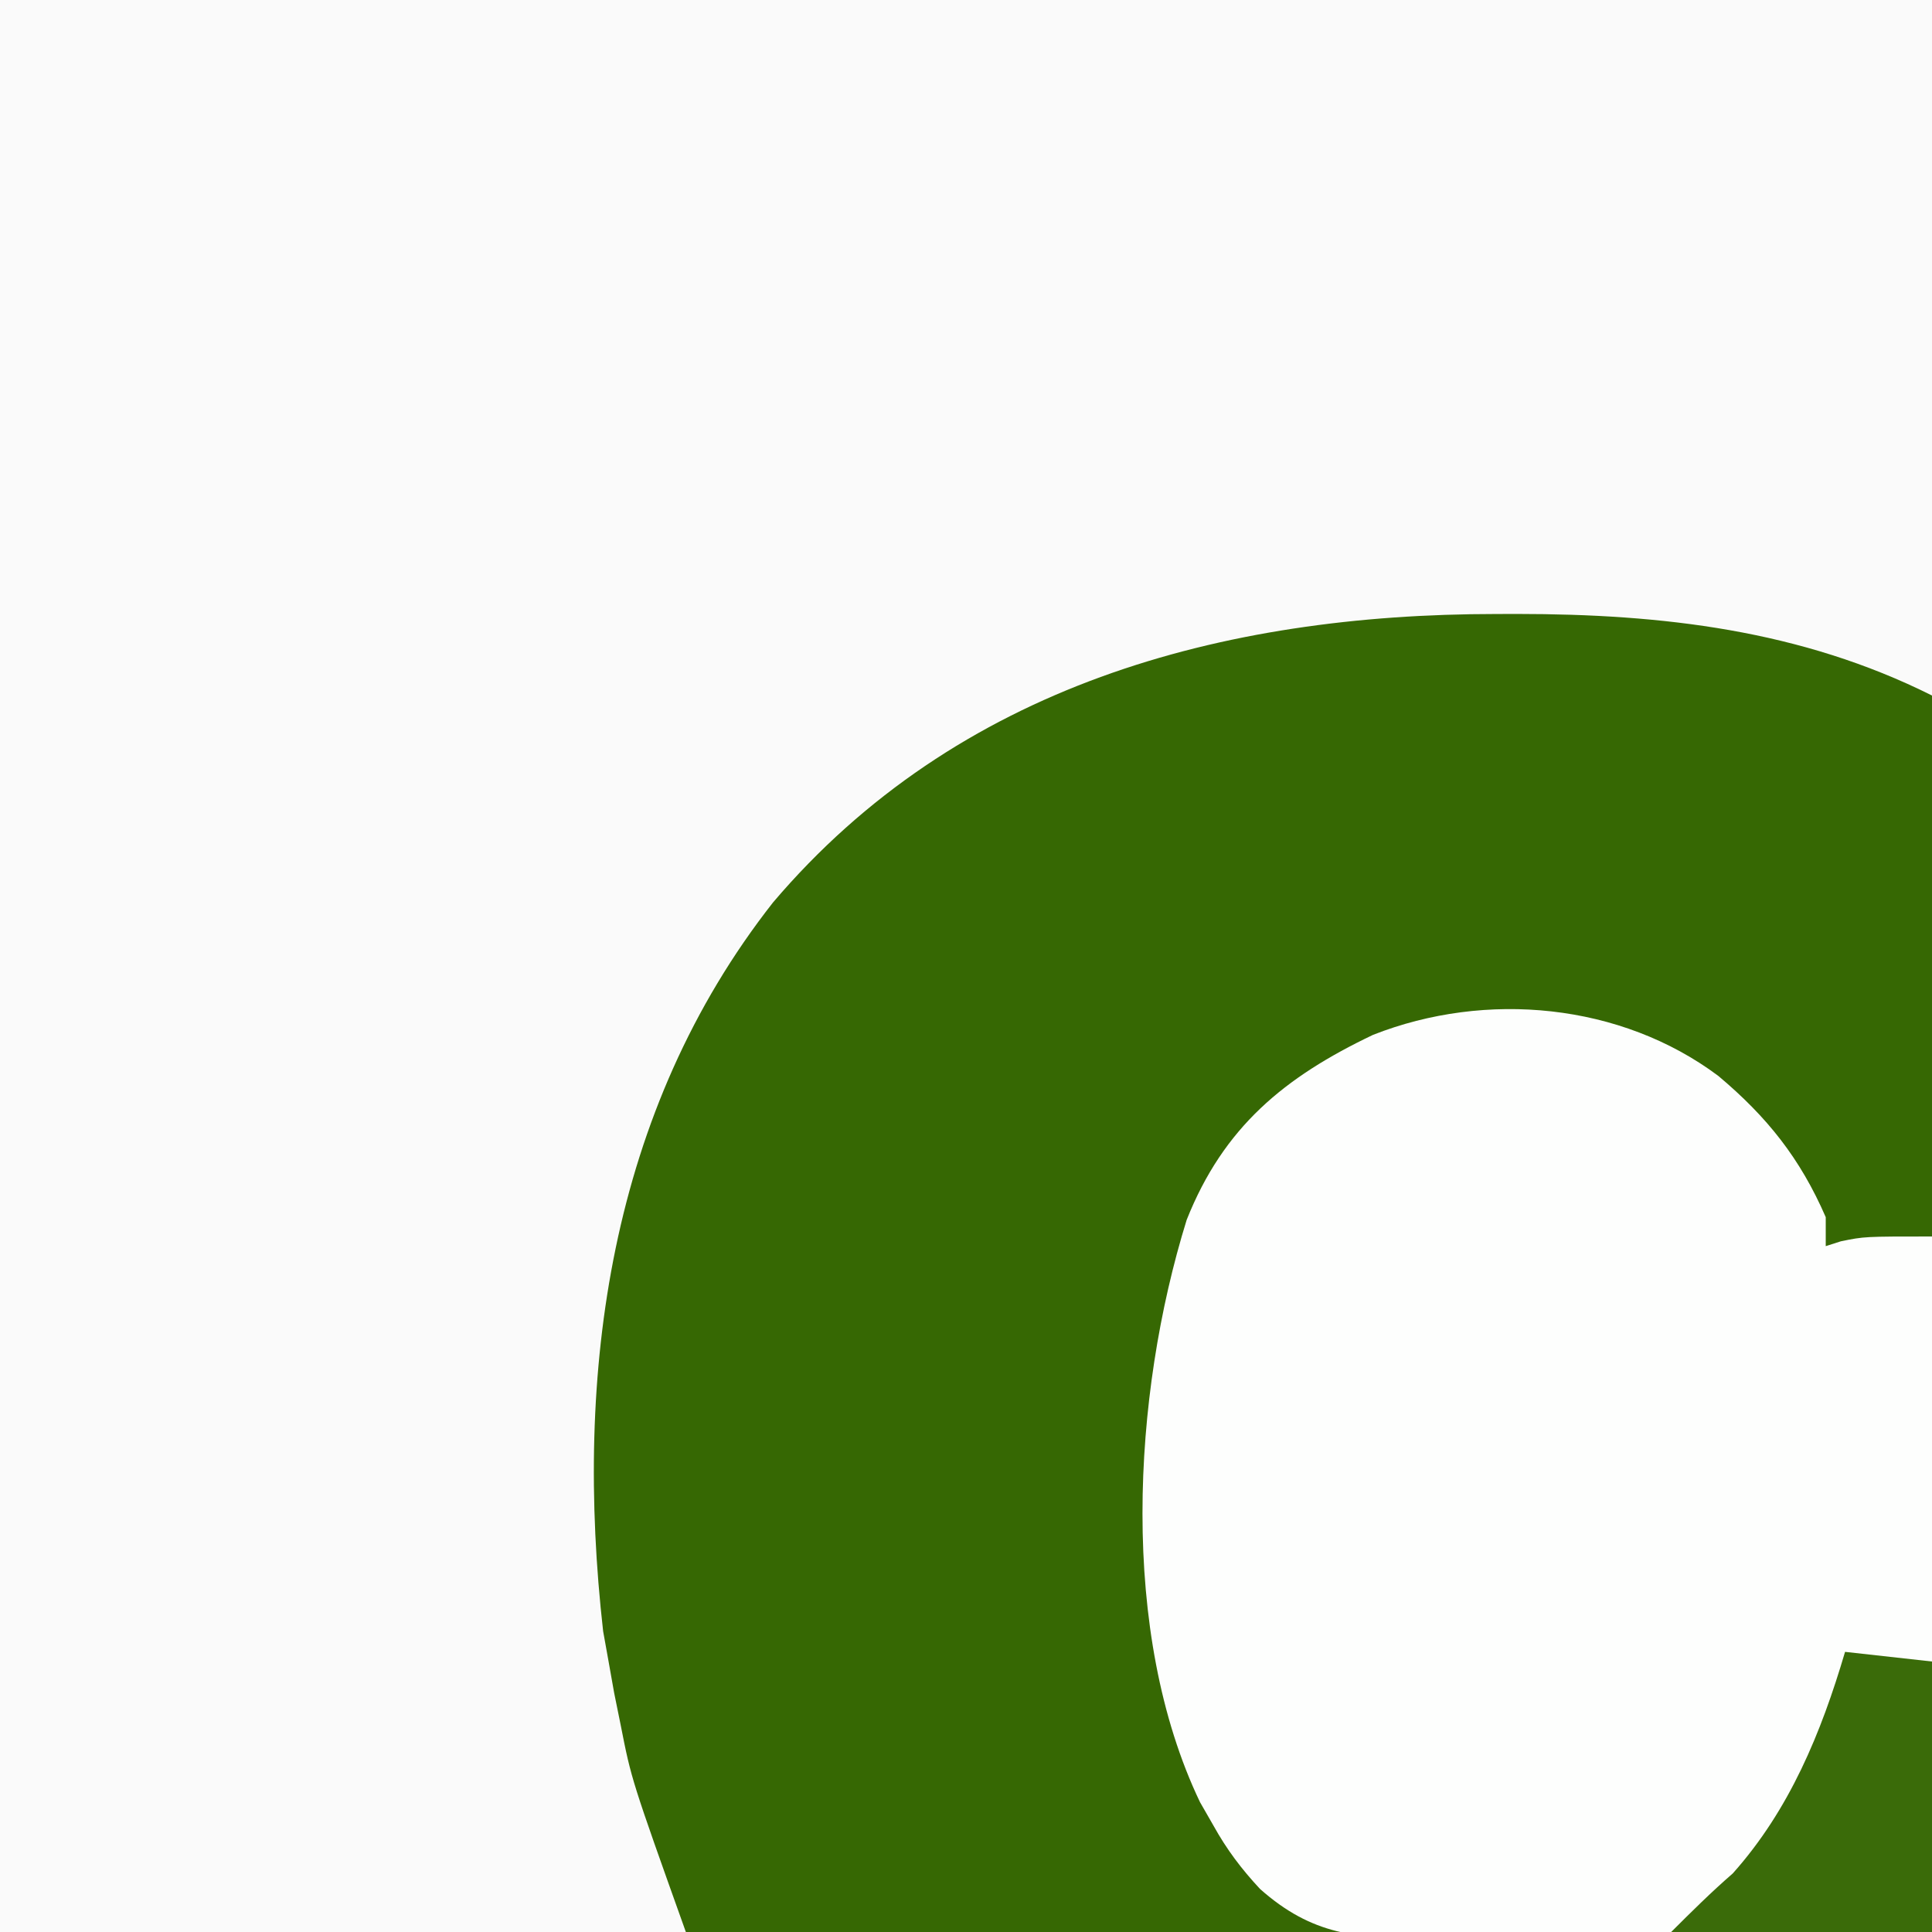
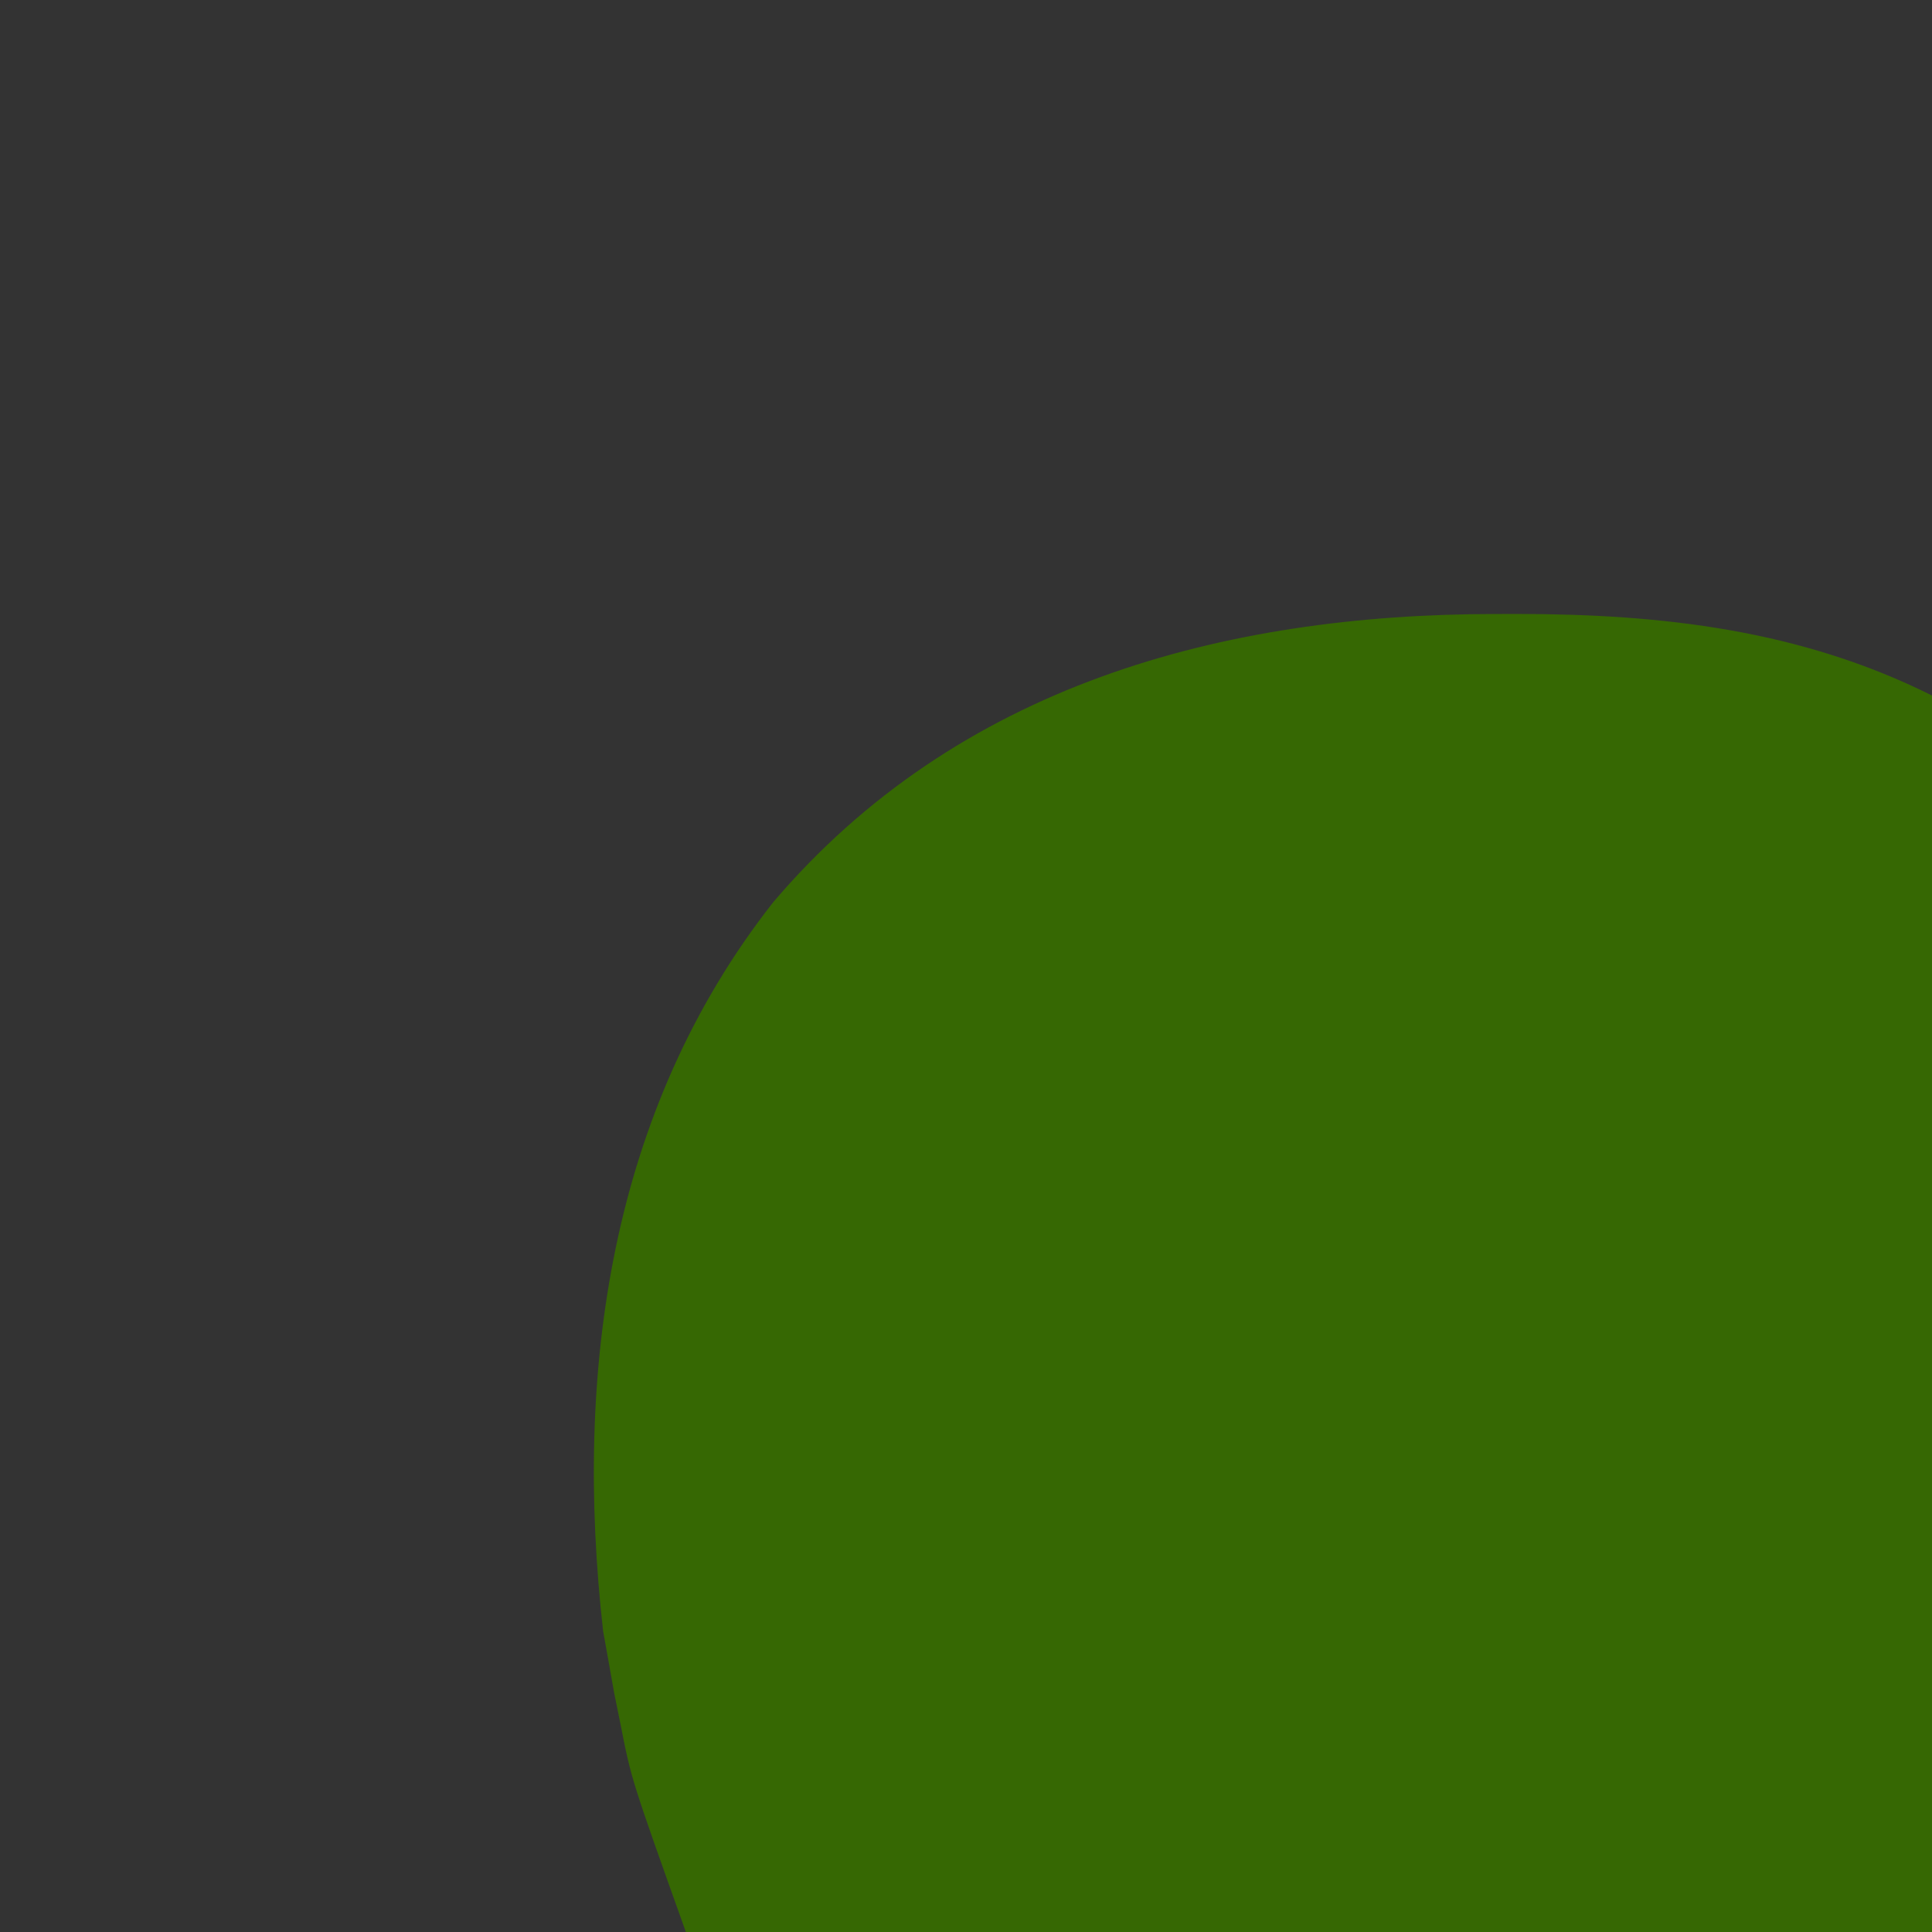
<svg xmlns="http://www.w3.org/2000/svg" width="200" height="200">
  <rect width="100%" height="100%" fill="#333333" stroke="none" />
-   <path d="M0 0 C66 0 132 0 200 0 C200 66 200 132 200 200 C134 200 68 200 0 200 C0 134 0 68 0 0 Z " fill="#FAFAFA" transform="translate(0,0)" />
  <path d="M0 0 C1.077 -0.003 1.077 -0.003 2.175 -0.006 C17.189 0.001 31.551 1.651 45.125 8.438 C45.125 50.678 45.125 92.918 45.125 136.438 C2.555 136.438 -40.015 136.438 -83.875 136.438 C-89.512 120.655 -89.512 120.655 -90.625 115 C-90.847 113.908 -91.068 112.816 -91.297 111.691 C-91.488 110.618 -91.678 109.544 -91.875 108.438 C-92.061 107.404 -92.246 106.37 -92.438 105.305 C-95.468 78.515 -91.802 51.456 -74.852 29.859 C-55.795 7.431 -28.411 0.002 0 0 Z " fill="#366803" transform="translate(154.875,63.562)" />
-   <path d="M0 0 C5.058 4.248 8.475 8.531 11.125 14.625 C11.125 15.615 11.125 16.605 11.125 17.625 C11.898 17.378 11.898 17.378 12.688 17.125 C15.125 16.625 15.125 16.625 22.125 16.625 C22.125 40.385 22.125 64.145 22.125 88.625 C6.78 88.811 6.78 88.811 -8.875 89 C-12.091 89.055 -15.307 89.109 -18.621 89.166 C-21.185 89.183 -23.749 89.198 -26.312 89.211 C-27.632 89.242 -28.951 89.272 -30.311 89.304 C-37.384 89.308 -42.037 88.965 -47.439 84.167 C-49.355 82.109 -50.885 80.086 -52.25 77.625 C-52.711 76.821 -53.173 76.016 -53.648 75.188 C-62.039 57.659 -60.683 33.116 -55.031 14.906 C-51.215 5.301 -44.922 0.129 -35.742 -4.246 C-24.038 -8.854 -10.072 -7.529 0 0 Z " fill="#FDFEFD" transform="translate(177.875,111.375)" />
-   <path d="M0 0 C2.97 0.33 5.94 0.66 9 1 C9 10.24 9 19.48 9 29 C0.09 29 -8.82 29 -18 29 C-15.926 26.926 -13.839 24.86 -11.625 22.938 C-5.744 16.356 -2.473 8.38 0 0 Z " fill="#3A6B09" transform="translate(191,171)" />
</svg>